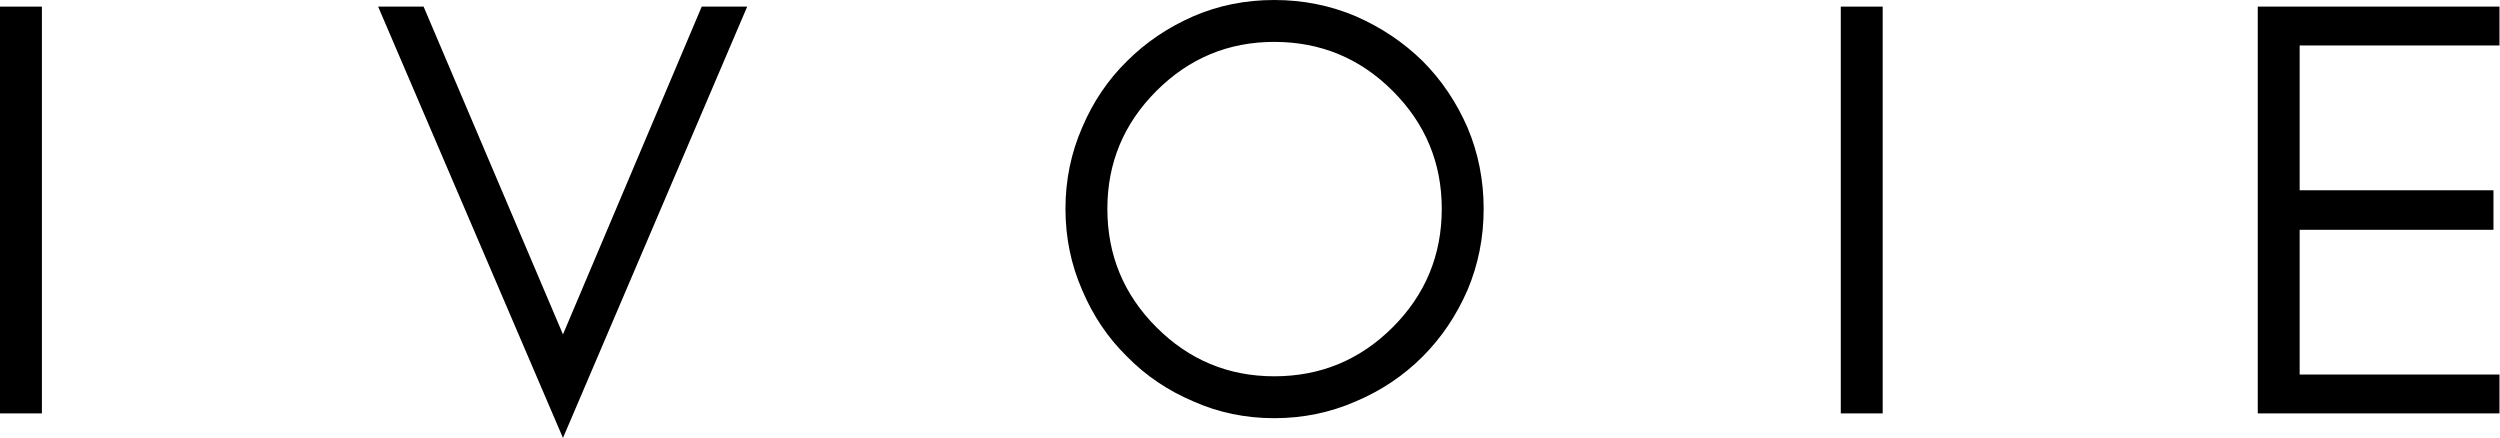
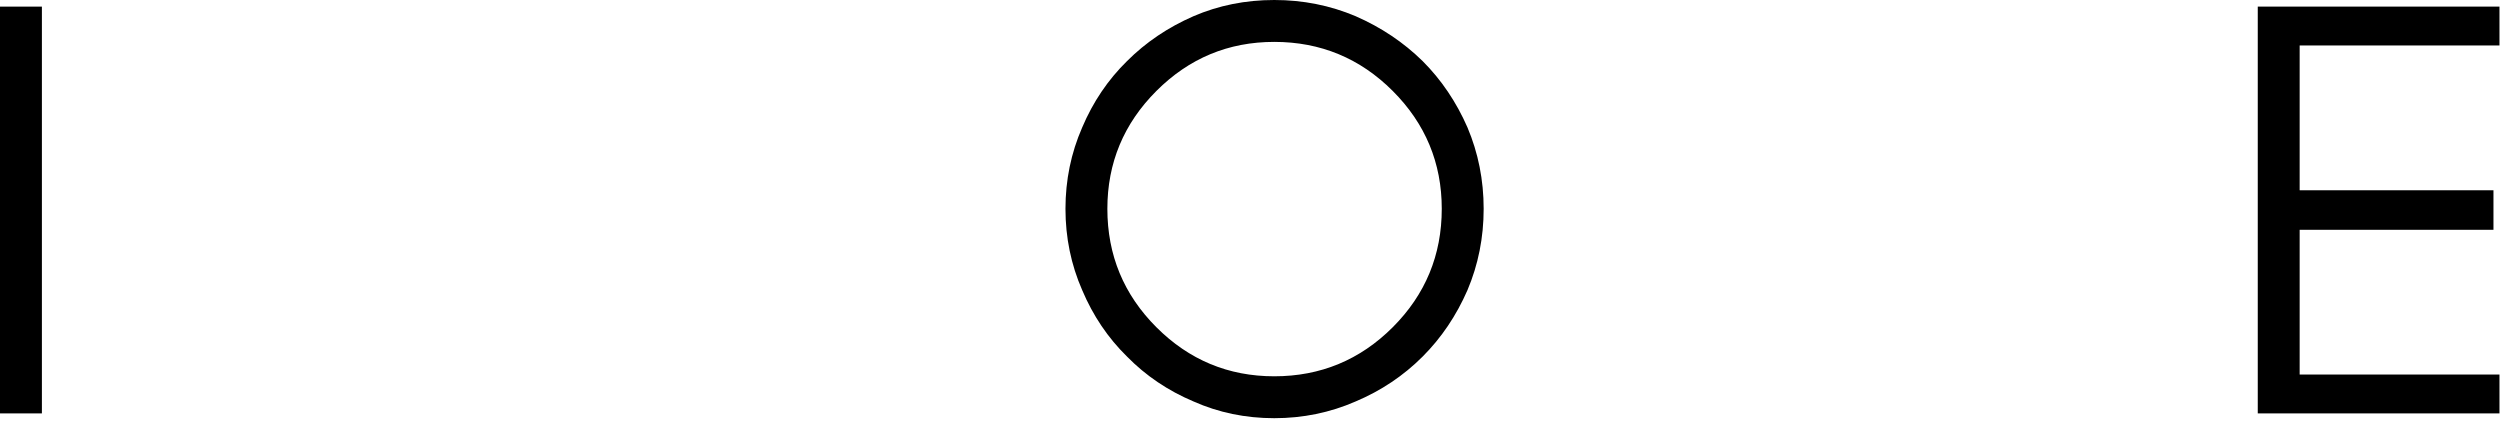
<svg xmlns="http://www.w3.org/2000/svg" style="fill-rule:evenodd;clip-rule:evenodd;stroke-linejoin:round;stroke-miterlimit:2;" xml:space="preserve" version="1.1" viewBox="0 0 685 120" height="100%" width="100%">
  <g>
    <g>
      <rect style="fill-rule:nonzero;" height="111.458" width="11.479" y="1.813" x="0" />
    </g>
  </g>
  <g>
    <g>
-       <path style="fill-rule:nonzero;" d="M154.252,120l-50.646,-118.188l12.459,0.001l38.187,89.812l38.021,-89.813l12.458,0.001l-50.479,118.187Z" />
-     </g>
+       </g>
  </g>
  <g>
    <g>
      <path style="fill-rule:nonzero;" d="M395.043,57.208c0,-12.567 -4.479,-23.333 -13.437,-32.291c-8.958,-8.959 -19.781,-13.438 -32.458,-13.438c-12.573,0 -23.334,4.479 -32.292,13.438c-8.958,8.958 -13.438,19.724 -13.438,32.291c0,12.683 4.48,23.5 13.438,32.459c8.958,8.958 19.719,13.437 32.292,13.437c12.677,0 23.5,-4.479 32.458,-13.437c8.958,-8.959 13.437,-19.776 13.437,-32.459Zm11.48,0c-0,7.875 -1.48,15.308 -4.438,22.292c-3.057,7 -7.156,13.073 -12.292,18.208c-5.239,5.24 -11.354,9.334 -18.354,12.292c-7,3.057 -14.432,4.583 -22.291,4.583c-7.875,0 -15.25,-1.526 -22.125,-4.583c-7,-2.958 -13.073,-7.052 -18.209,-12.292c-5.239,-5.135 -9.333,-11.208 -12.291,-18.208c-3.058,-6.984 -4.584,-14.417 -4.584,-22.292c0,-7.859 1.526,-15.291 4.584,-22.291c2.958,-6.985 7.052,-13.047 12.291,-18.188c5.136,-5.135 11.209,-9.234 18.209,-12.292c6.875,-2.958 14.25,-4.437 22.125,-4.437c7.859,-0 15.291,1.479 22.291,4.437c7,3.058 13.115,7.157 18.354,12.292c5.136,5.141 9.235,11.203 12.292,18.188c2.958,7 4.438,14.432 4.438,22.291Z" />
    </g>
  </g>
  <g>
    <g>
-       <rect style="fill-rule:nonzero;" height="111.458" width="11.479" y="1.813" x="504.374" />
-     </g>
+       </g>
  </g>
  <g>
    <g>
      <path style="fill-rule:nonzero;" d="M684.856,113.271l-66.229,-0l-0,-111.459l66.229,0.001l-0,10.645l-54.75,0l-0,39.667l53.104,0l-0,10.833l-53.104,0l-0,39.667l54.75,0l-0,10.646Z" />
    </g>
  </g>
</svg>